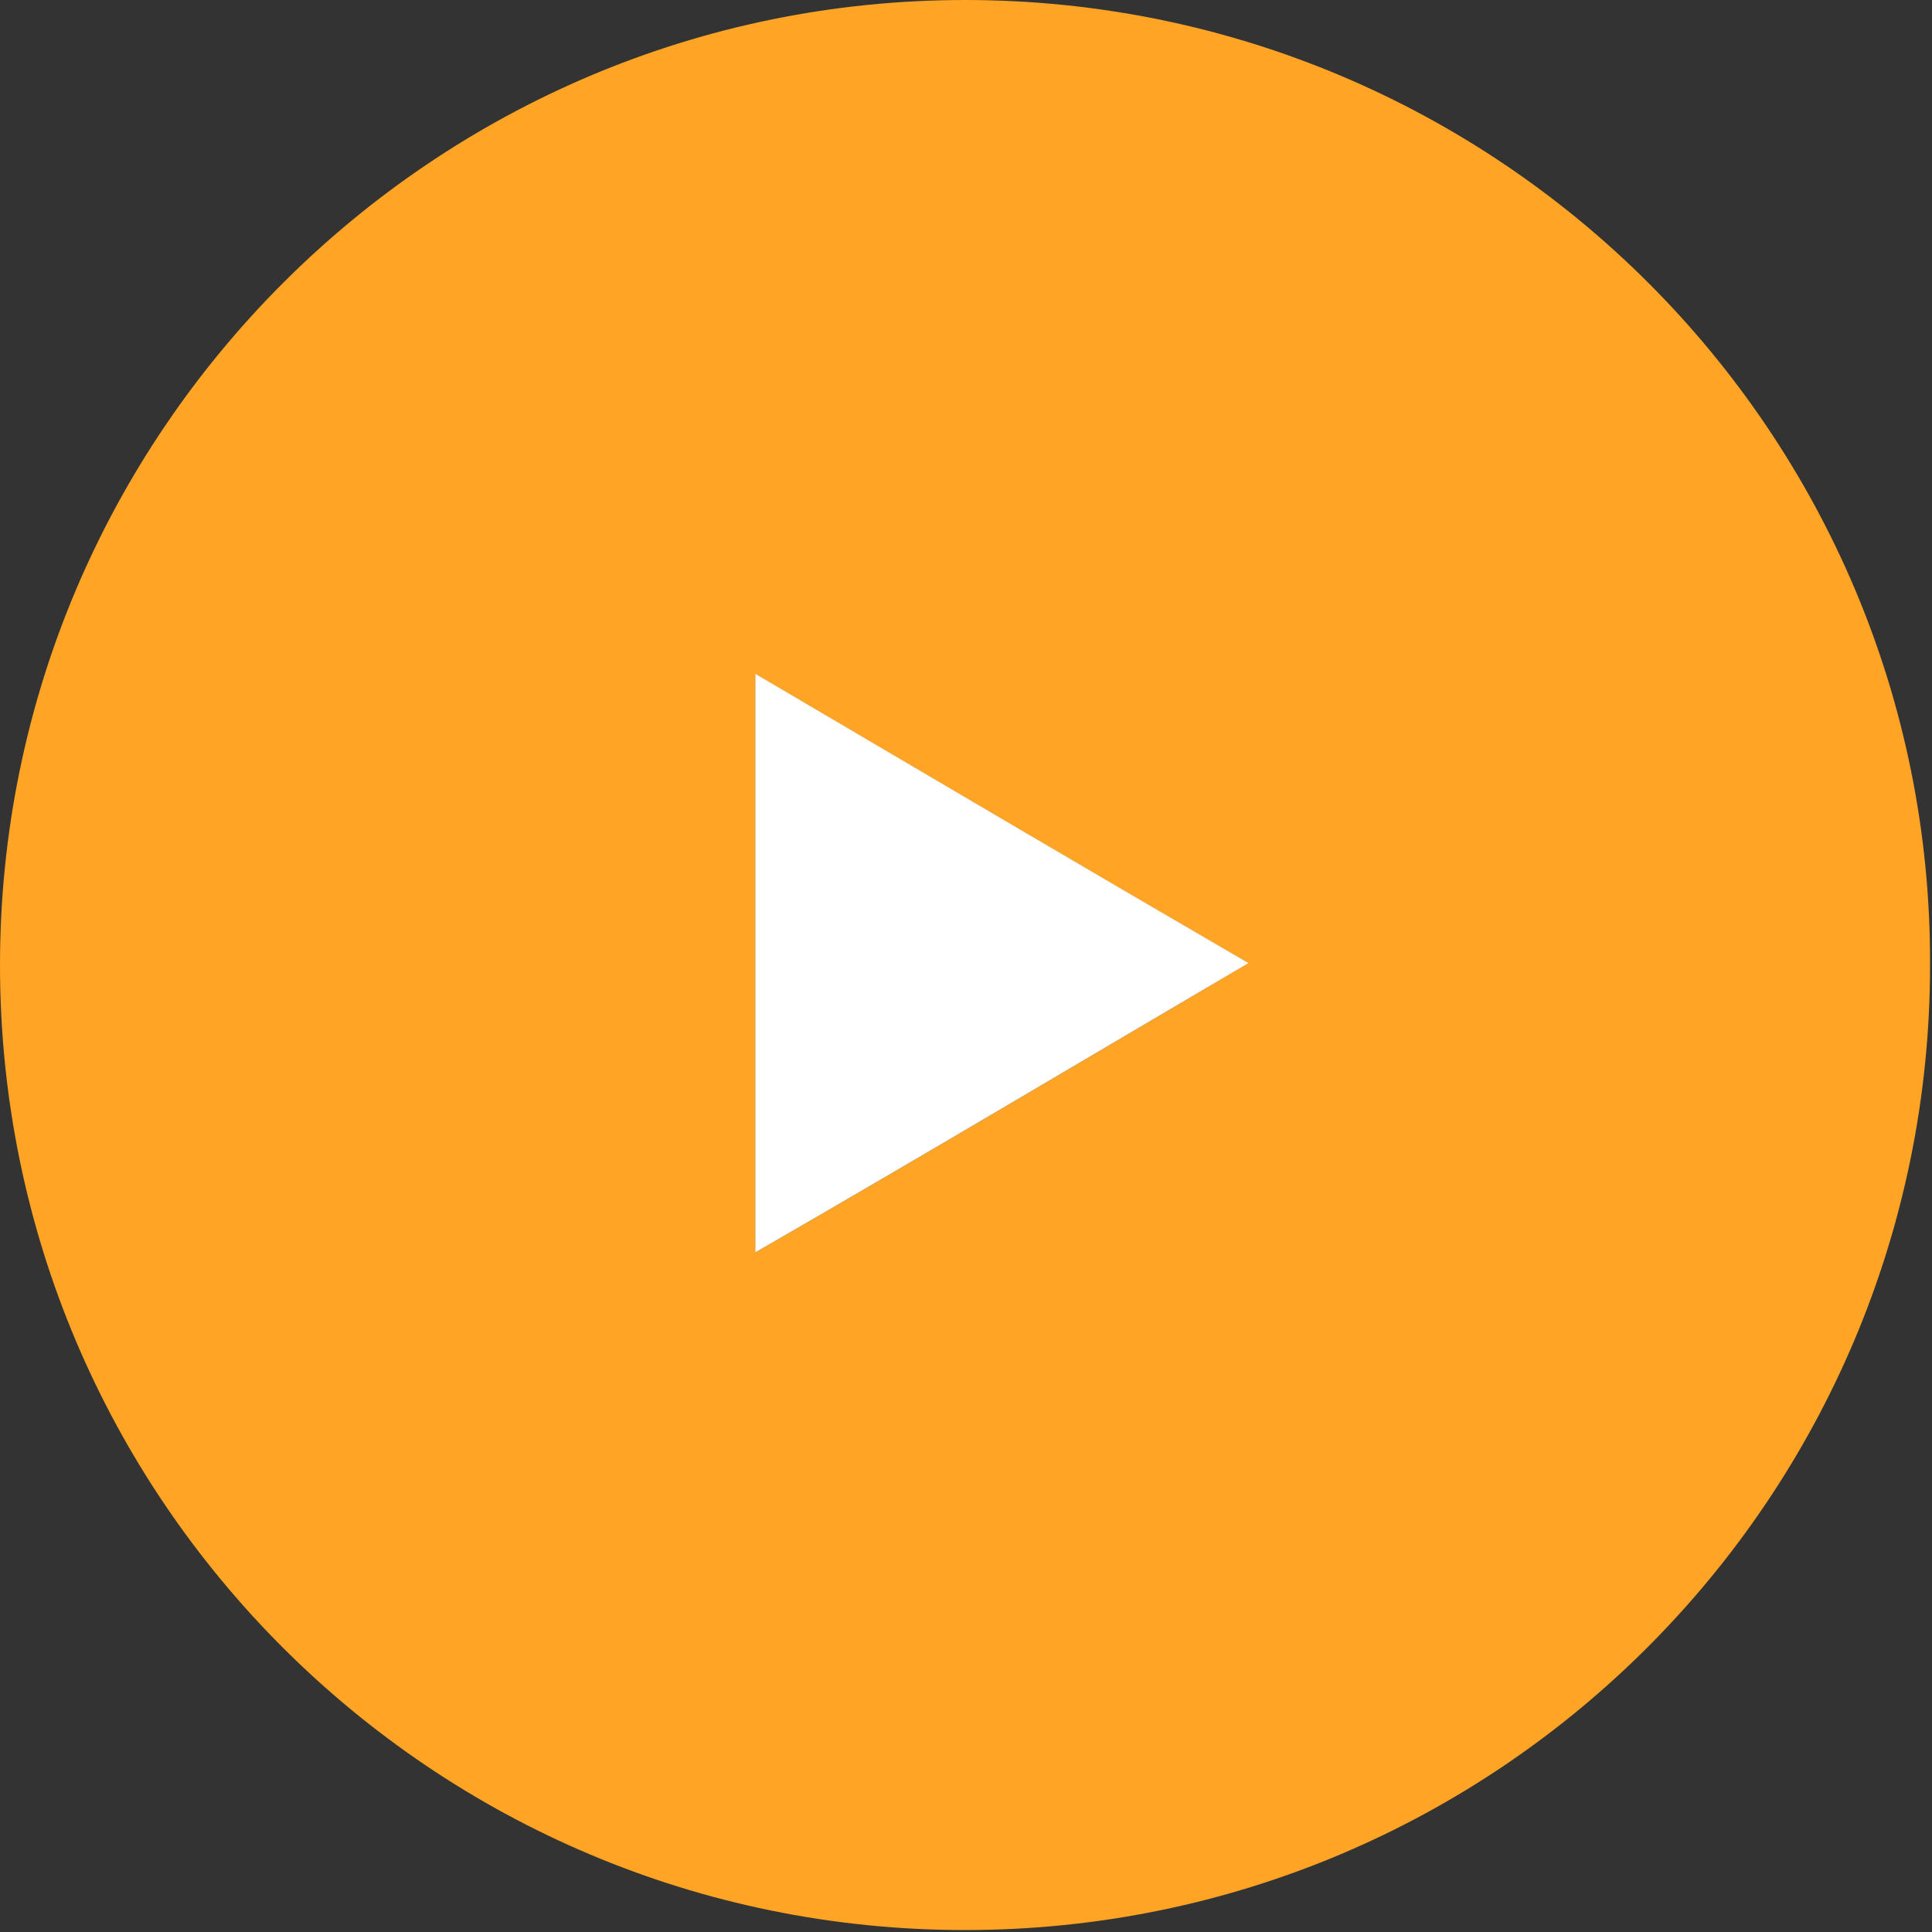
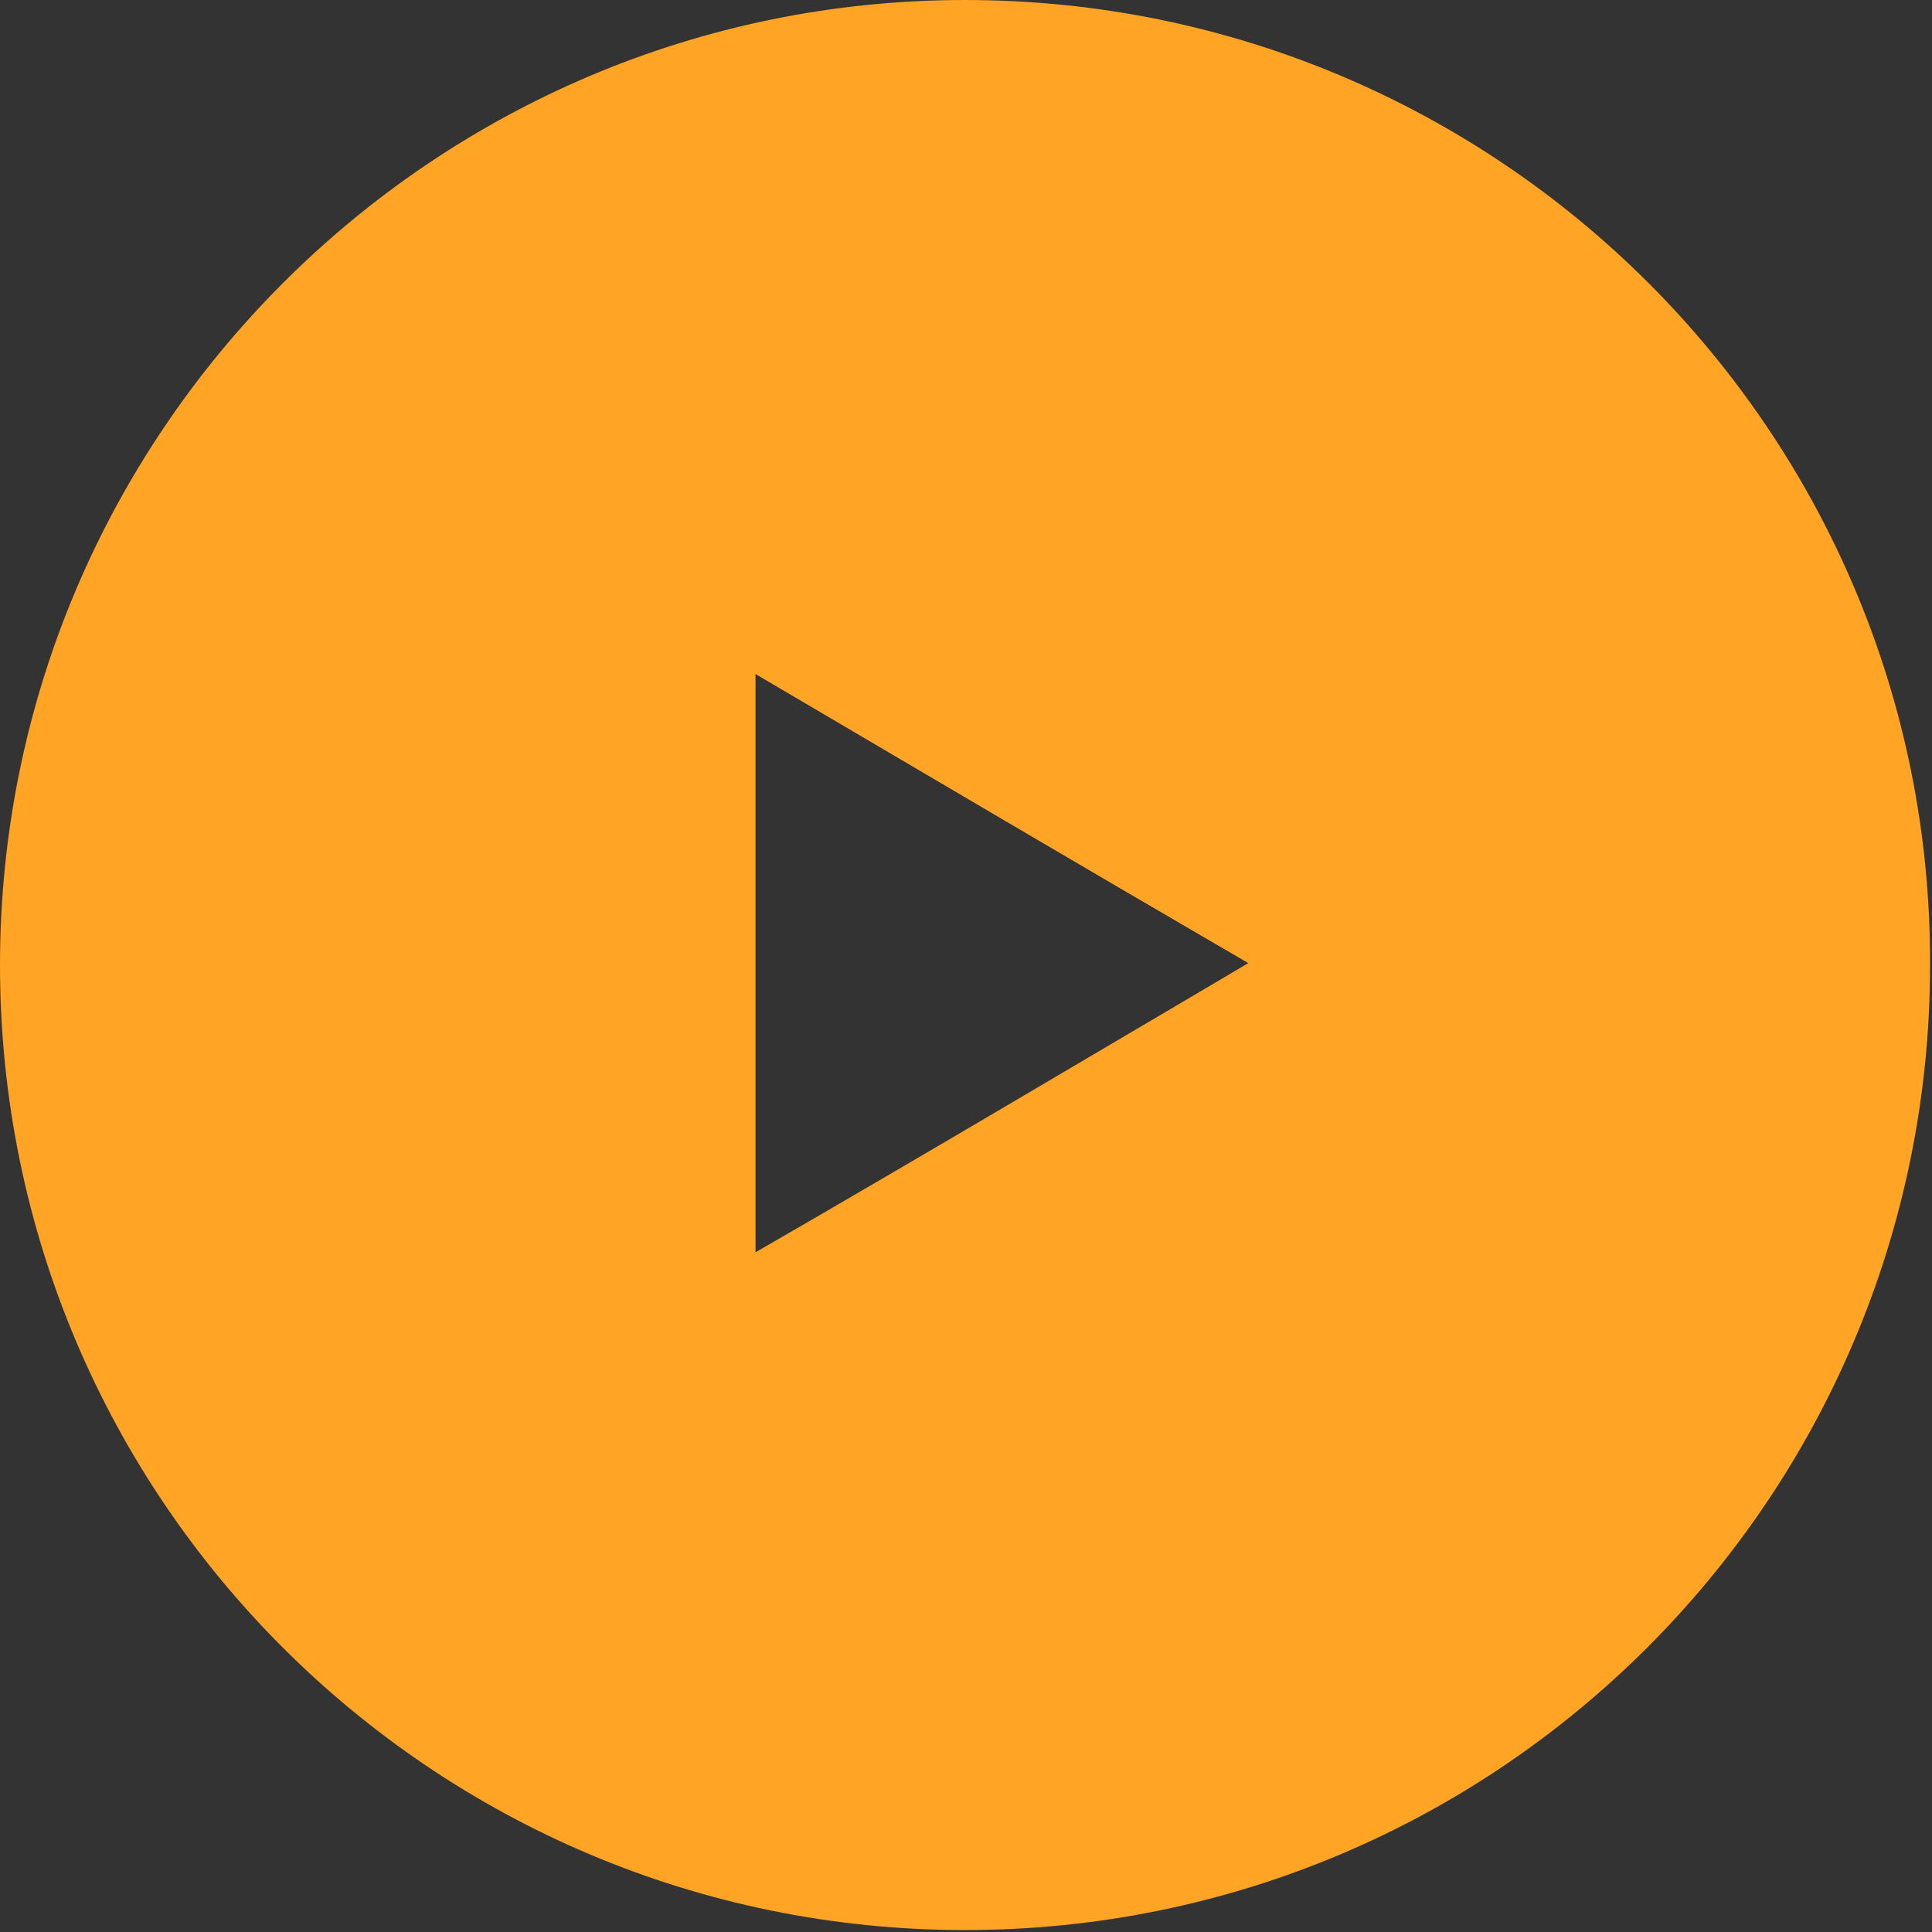
<svg xmlns="http://www.w3.org/2000/svg" id="Слой_1" x="0px" y="0px" viewBox="0 0 99.5 99.5" style="enable-background:new 0 0 99.5 99.5;" xml:space="preserve">
  <rect x="0" y="0" width="99.5" height="99.5" fill="#333333" stroke="none" />
  <style type="text/css"> .st0{fill:#FFA424;} .st1{fill:#FFFFFF;} </style>
  <g>
    <path class="st0" d="M49.7,0C22.3,0,0,22.3,0,49.7c0,27.5,22.3,49.7,49.7,49.7c27.5,0,49.7-22.3,49.7-49.7C99.5,22.3,77.2,0,49.7,0 z M38.9,64.5V34.7c8.5,5,16.8,9.9,25.4,14.9C55.8,54.6,47.4,59.6,38.9,64.5z" />
    <path class="st0" d="M83.3,42.3c0-0.8-0.1-1.6-0.1-2.4c-0.3-3.4-0.6-7.2-2.9-9.9c-1.9-2.3-4.9-2.8-7.7-3.1 c-3.5-0.4-7.1-0.7-10.7-0.8c-7.2-0.3-14.5-0.1-21.7,0c-3.7,0.1-7.4,0.2-11.1,0.5c-4.5,0.4-9.2,1-11.3,5.6 c-1.9,4.1-1.7,9.3-1.7,13.6c0,3.9,0,7.9,0.1,11.8c0.2,5.1,0.5,11.7,6,14c2.9,1.2,6.5,1.5,9.6,1.7c3.3,0.2,6.7,0.2,10,0.2 c7,0.1,14-0.1,21-0.3c4.8-0.1,9.8-0.2,14.5-1.7c4-1.4,5-5.7,5.6-9.5c0.6-3.7,0.4-7.5,0.4-11.3C83.3,47.9,83.4,45.1,83.3,42.3z M38.9,64.6V34.7c8.5,5,16.8,9.9,25.4,14.9C55.8,54.7,47.4,59.6,38.9,64.6z" />
-     <path class="st1" d="M64.3,49.6c-8.5,5-16.9,10-25.4,14.9V34.7C47.4,39.7,55.7,44.6,64.3,49.6z" />
  </g>
</svg>